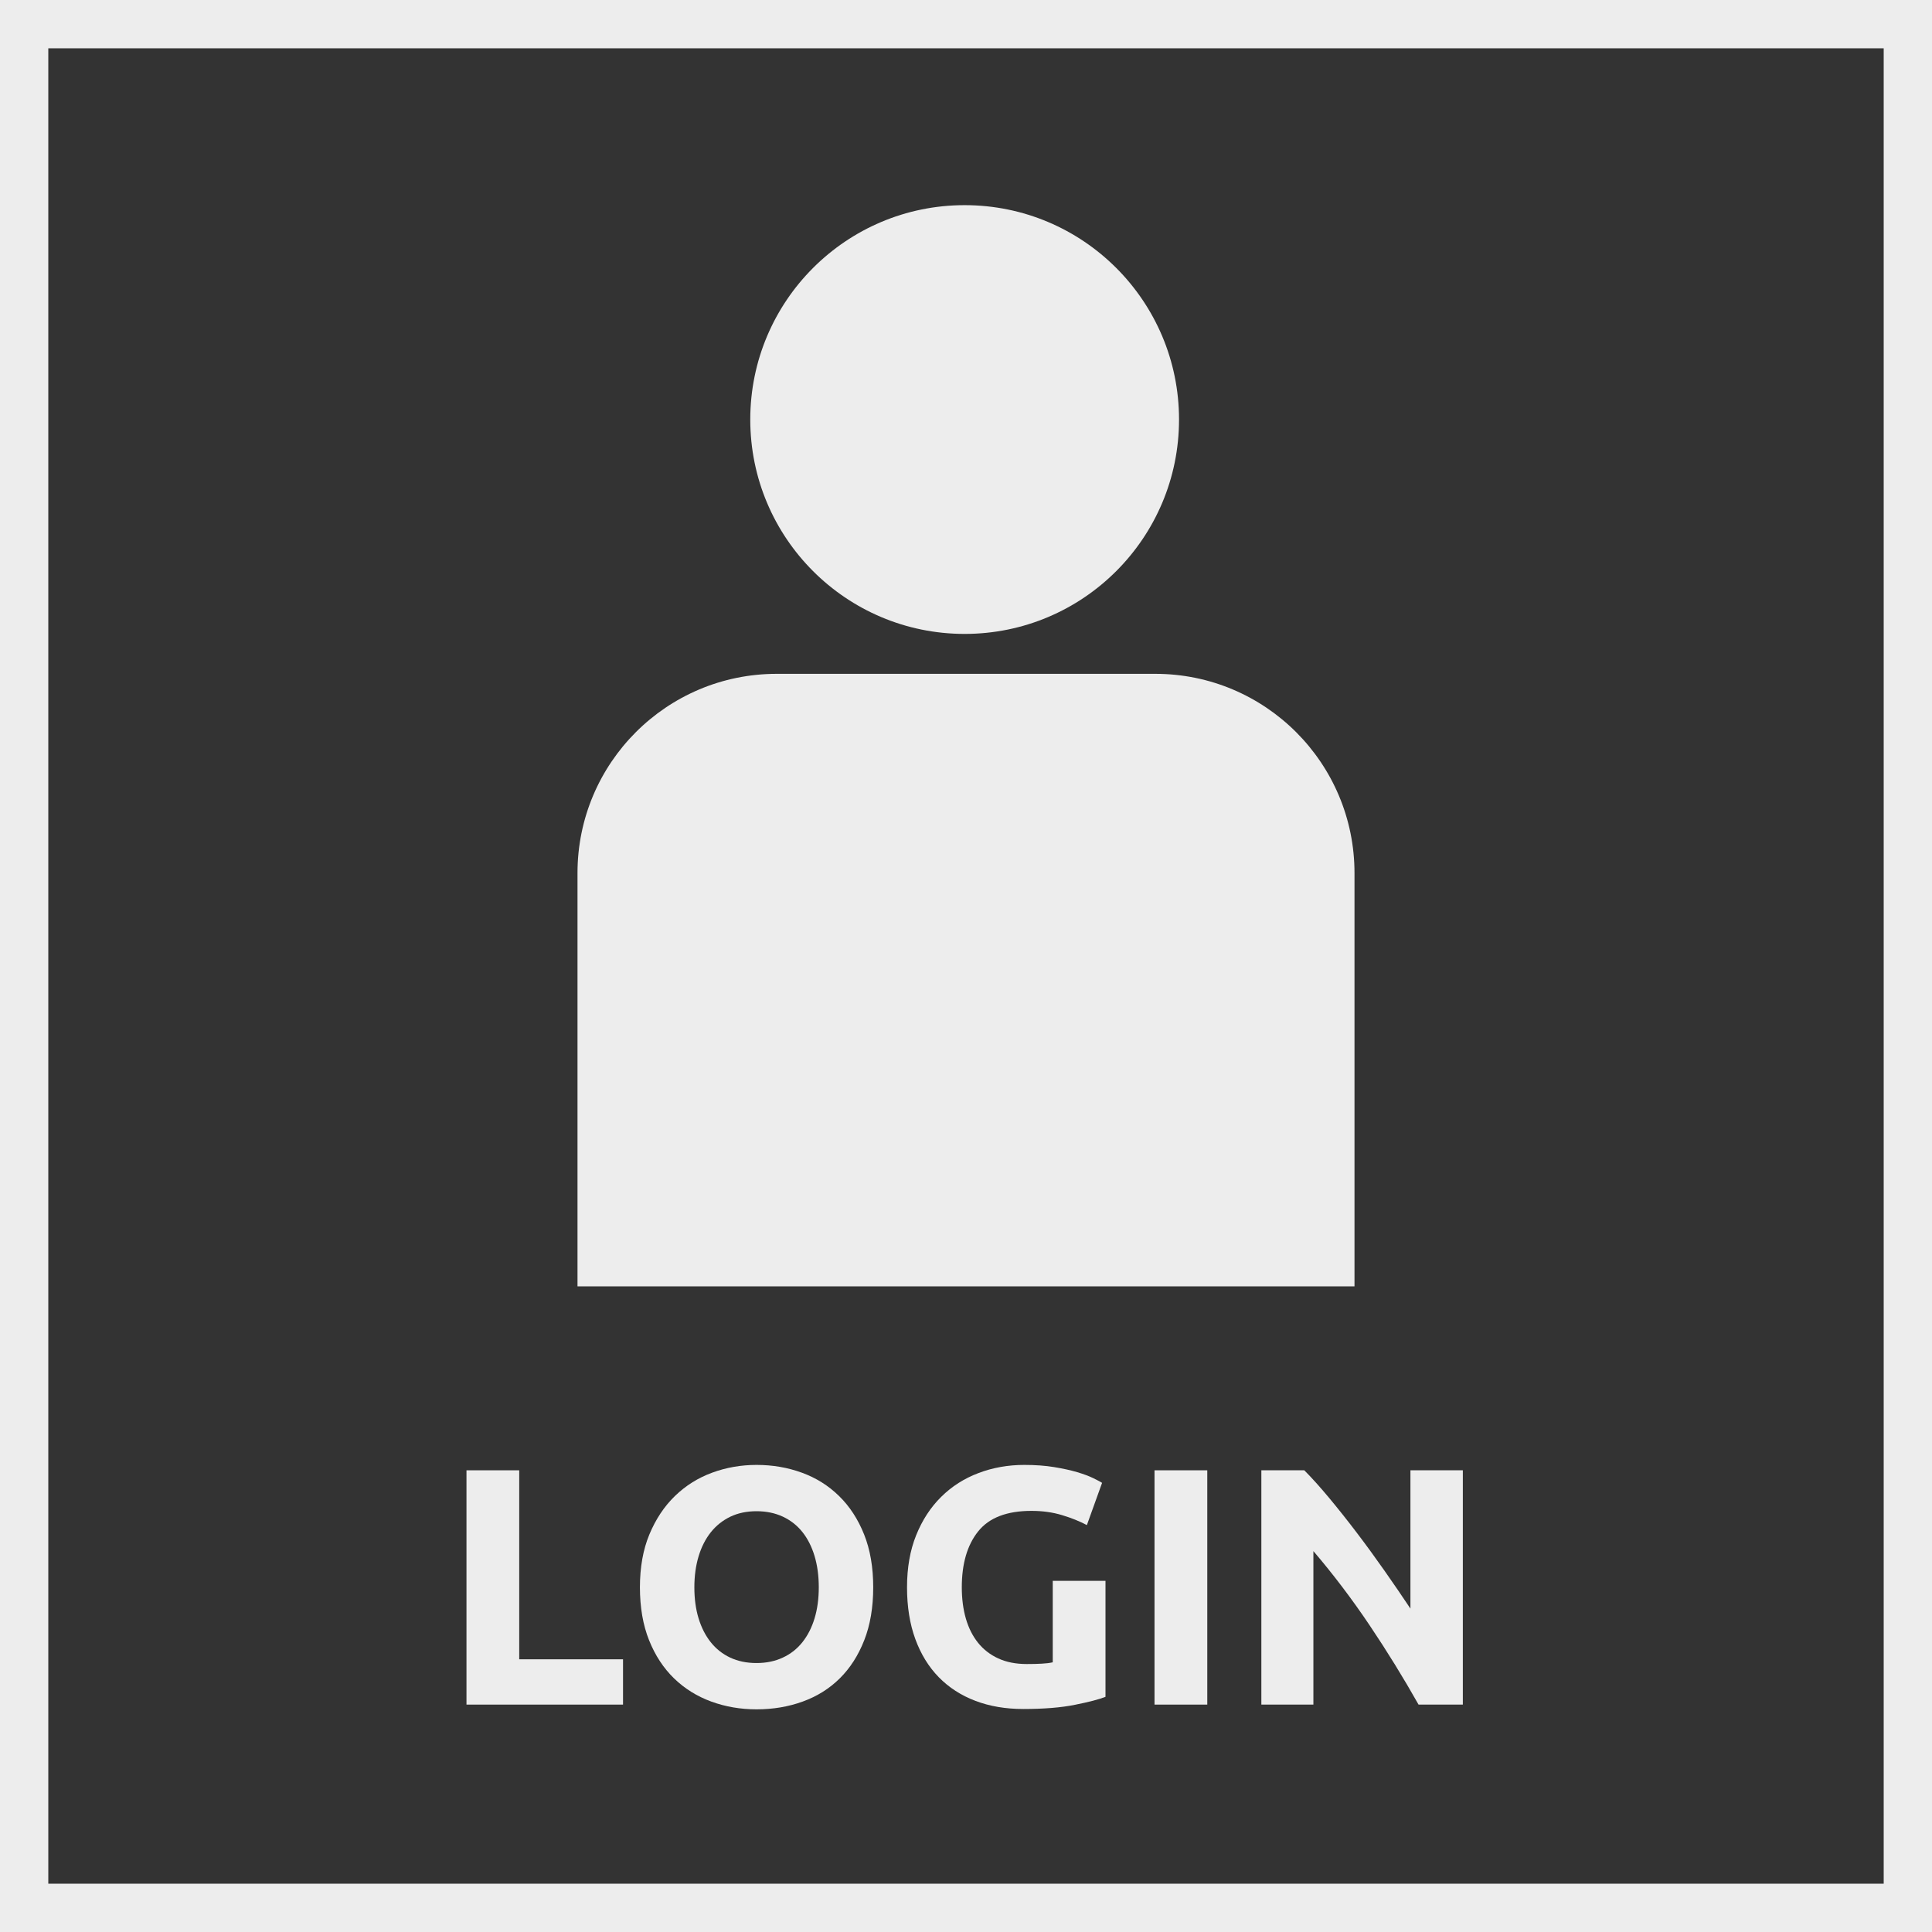
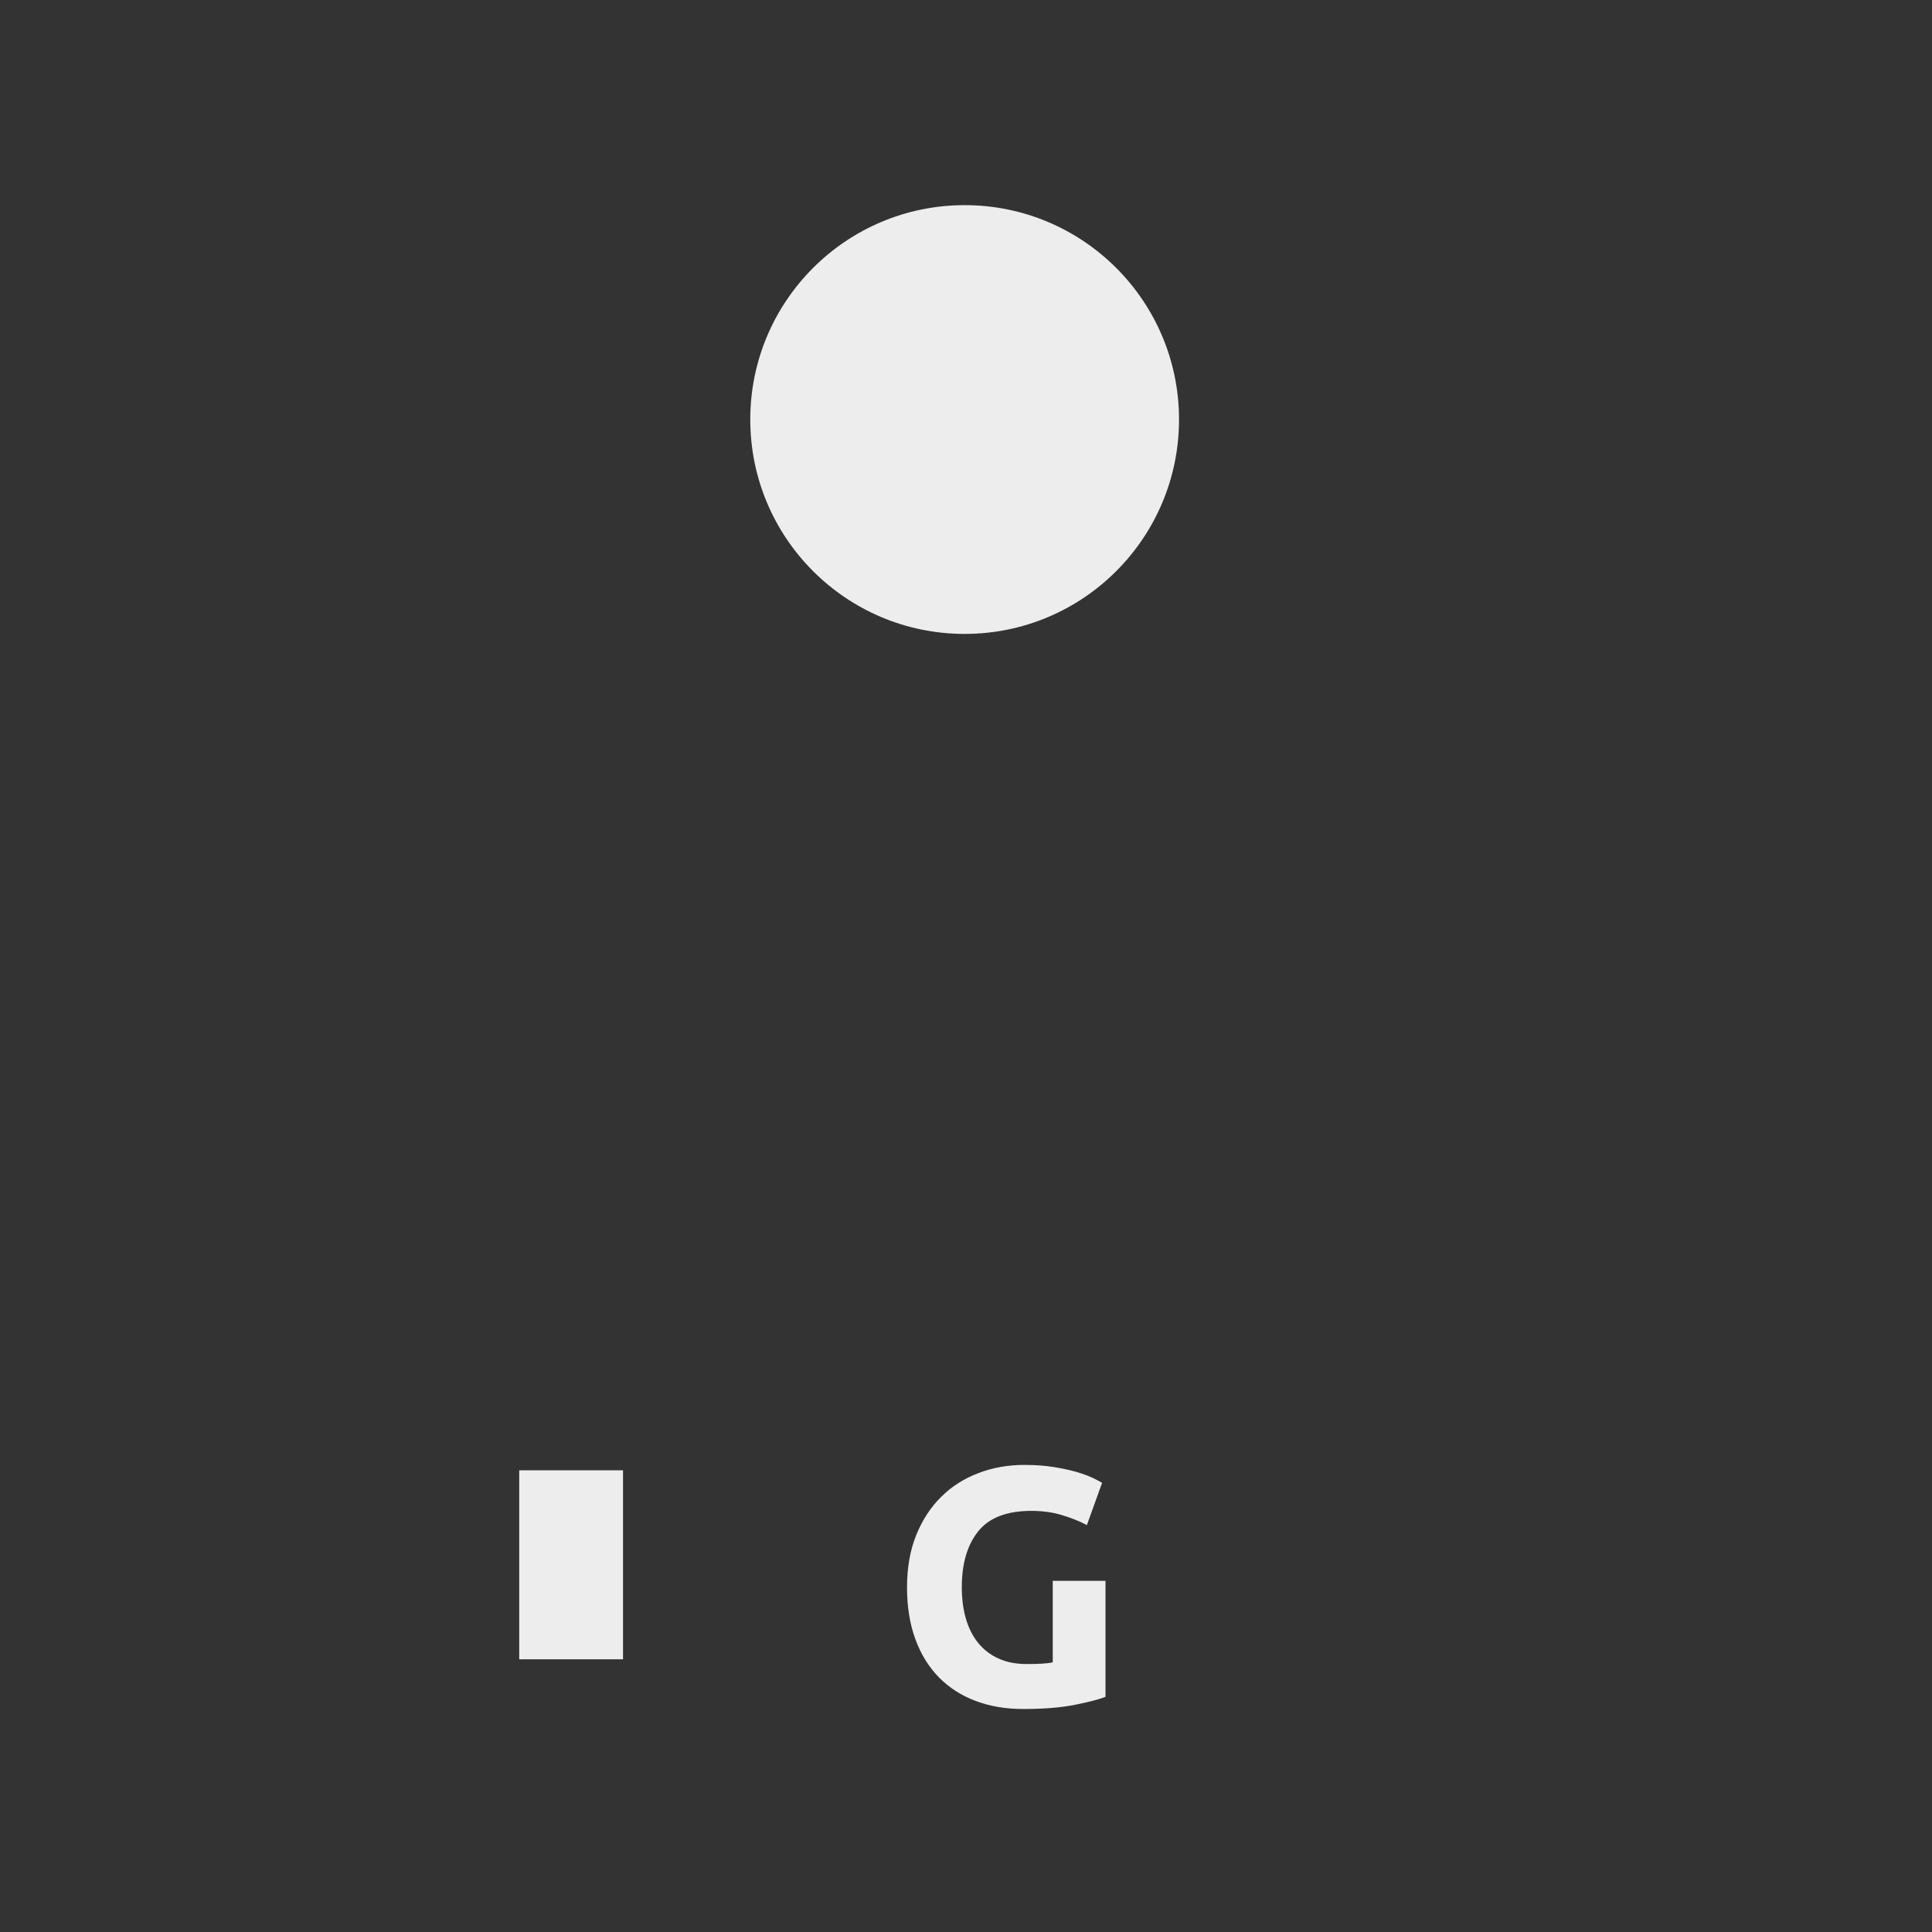
<svg xmlns="http://www.w3.org/2000/svg" version="1.1" id="Layer_1" x="0px" y="0px" width="80px" height="80px" viewBox="0 0 80 80" xml:space="preserve">
  <rect x="0" y="0" width="80" height="80" fill="#333333" stroke="none" />
-   <path fill="#EDEDED" d="M80,80H0V0h80V80z M2,78h76V2H2V78z" />
  <g>
    <circle fill="#EDEDED" cx="39.944" cy="17.372" r="8.877" />
-     <path fill="#EDEDED" d="M23.913,53.265V36.151c0-4.556,3.692-8.249,8.248-8.249h15.678c4.555,0,8.248,3.693,8.248,8.249v17.114 H23.913z" />
  </g>
  <g>
-     <path fill="#EDEDED" d="M25.798,68.708v1.876h-6.482v-9.702H21.5v7.826H25.798z" />
-     <path fill="#EDEDED" d="M36.158,65.726c0,0.831-0.124,1.562-0.371,2.191c-0.247,0.63-0.585,1.157-1.015,1.582 c-0.43,0.425-0.94,0.744-1.533,0.959s-1.229,0.322-1.911,0.322c-0.663,0-1.288-0.107-1.876-0.322 c-0.588-0.215-1.101-0.534-1.54-0.959c-0.438-0.425-0.784-0.952-1.036-1.582s-0.378-1.36-0.378-2.191c0-0.83,0.13-1.561,0.392-2.19 s0.614-1.16,1.057-1.589c0.443-0.43,0.957-0.752,1.54-0.966c0.583-0.215,1.197-0.322,1.841-0.322c0.663,0,1.288,0.107,1.876,0.322 c0.588,0.214,1.102,0.536,1.54,0.966c0.439,0.429,0.784,0.959,1.036,1.589S36.158,64.896,36.158,65.726z M28.752,65.726 c0,0.477,0.058,0.906,0.175,1.288c0.117,0.383,0.285,0.712,0.504,0.987s0.488,0.488,0.805,0.637 c0.317,0.149,0.681,0.225,1.092,0.225c0.401,0,0.763-0.075,1.085-0.225c0.322-0.148,0.592-0.361,0.812-0.637 s0.387-0.604,0.504-0.987c0.116-0.382,0.175-0.812,0.175-1.288c0-0.476-0.059-0.907-0.175-1.295 c-0.117-0.387-0.285-0.719-0.504-0.994c-0.219-0.274-0.49-0.487-0.812-0.637c-0.322-0.149-0.684-0.224-1.085-0.224 c-0.411,0-0.774,0.077-1.092,0.23c-0.317,0.154-0.586,0.369-0.805,0.645s-0.387,0.606-0.504,0.994 C28.81,64.832,28.752,65.26,28.752,65.726z" />
+     <path fill="#EDEDED" d="M25.798,68.708v1.876v-9.702H21.5v7.826H25.798z" />
    <path fill="#EDEDED" d="M42.71,62.562c-1.018,0-1.753,0.283-2.205,0.848c-0.453,0.564-0.679,1.337-0.679,2.316 c0,0.477,0.056,0.908,0.168,1.295c0.112,0.388,0.28,0.722,0.504,1.002c0.224,0.279,0.504,0.496,0.84,0.65s0.729,0.231,1.176,0.231 c0.242,0,0.45-0.005,0.623-0.015c0.173-0.009,0.324-0.027,0.455-0.056V65.46h2.184v4.802c-0.261,0.104-0.681,0.213-1.26,0.329 c-0.578,0.117-1.293,0.175-2.142,0.175c-0.728,0-1.389-0.111-1.981-0.336c-0.593-0.224-1.099-0.551-1.519-0.979 c-0.42-0.43-0.745-0.957-0.973-1.582c-0.229-0.625-0.343-1.34-0.343-2.143c0-0.812,0.126-1.53,0.378-2.155 c0.252-0.626,0.597-1.155,1.036-1.589c0.439-0.435,0.955-0.764,1.548-0.987c0.592-0.225,1.225-0.336,1.896-0.336 c0.457,0,0.87,0.03,1.238,0.091c0.369,0.061,0.687,0.131,0.953,0.21c0.266,0.079,0.484,0.161,0.658,0.245 c0.172,0.084,0.295,0.149,0.37,0.196l-0.63,1.75c-0.299-0.159-0.642-0.297-1.029-0.413C43.59,62.62,43.167,62.562,42.71,62.562z" />
-     <path fill="#EDEDED" d="M47.806,60.882h2.185v9.702h-2.185V60.882z" />
-     <path fill="#EDEDED" d="M58.739,70.584c-0.626-1.11-1.302-2.207-2.03-3.29c-0.728-1.083-1.502-2.104-2.324-3.066v6.356h-2.155 v-9.702h1.778c0.308,0.309,0.648,0.687,1.021,1.134c0.373,0.448,0.754,0.927,1.141,1.436c0.388,0.509,0.772,1.036,1.155,1.582 s0.742,1.07,1.078,1.575v-5.727h2.17v9.702H58.739z" />
  </g>
</svg>